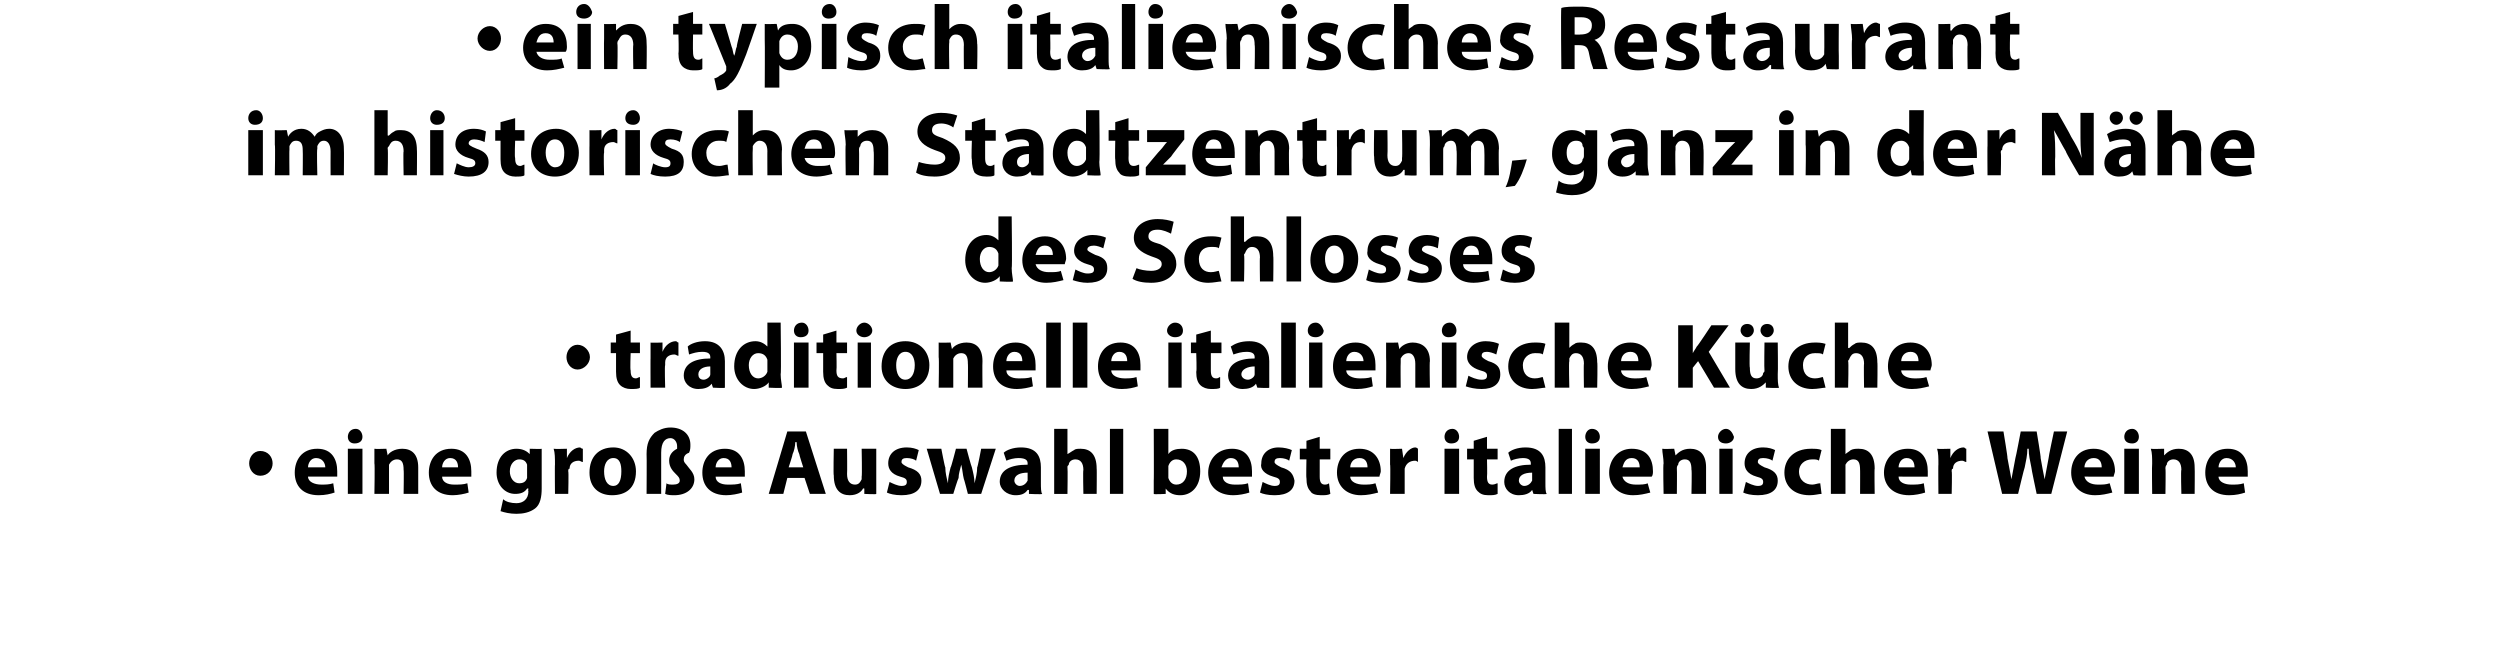
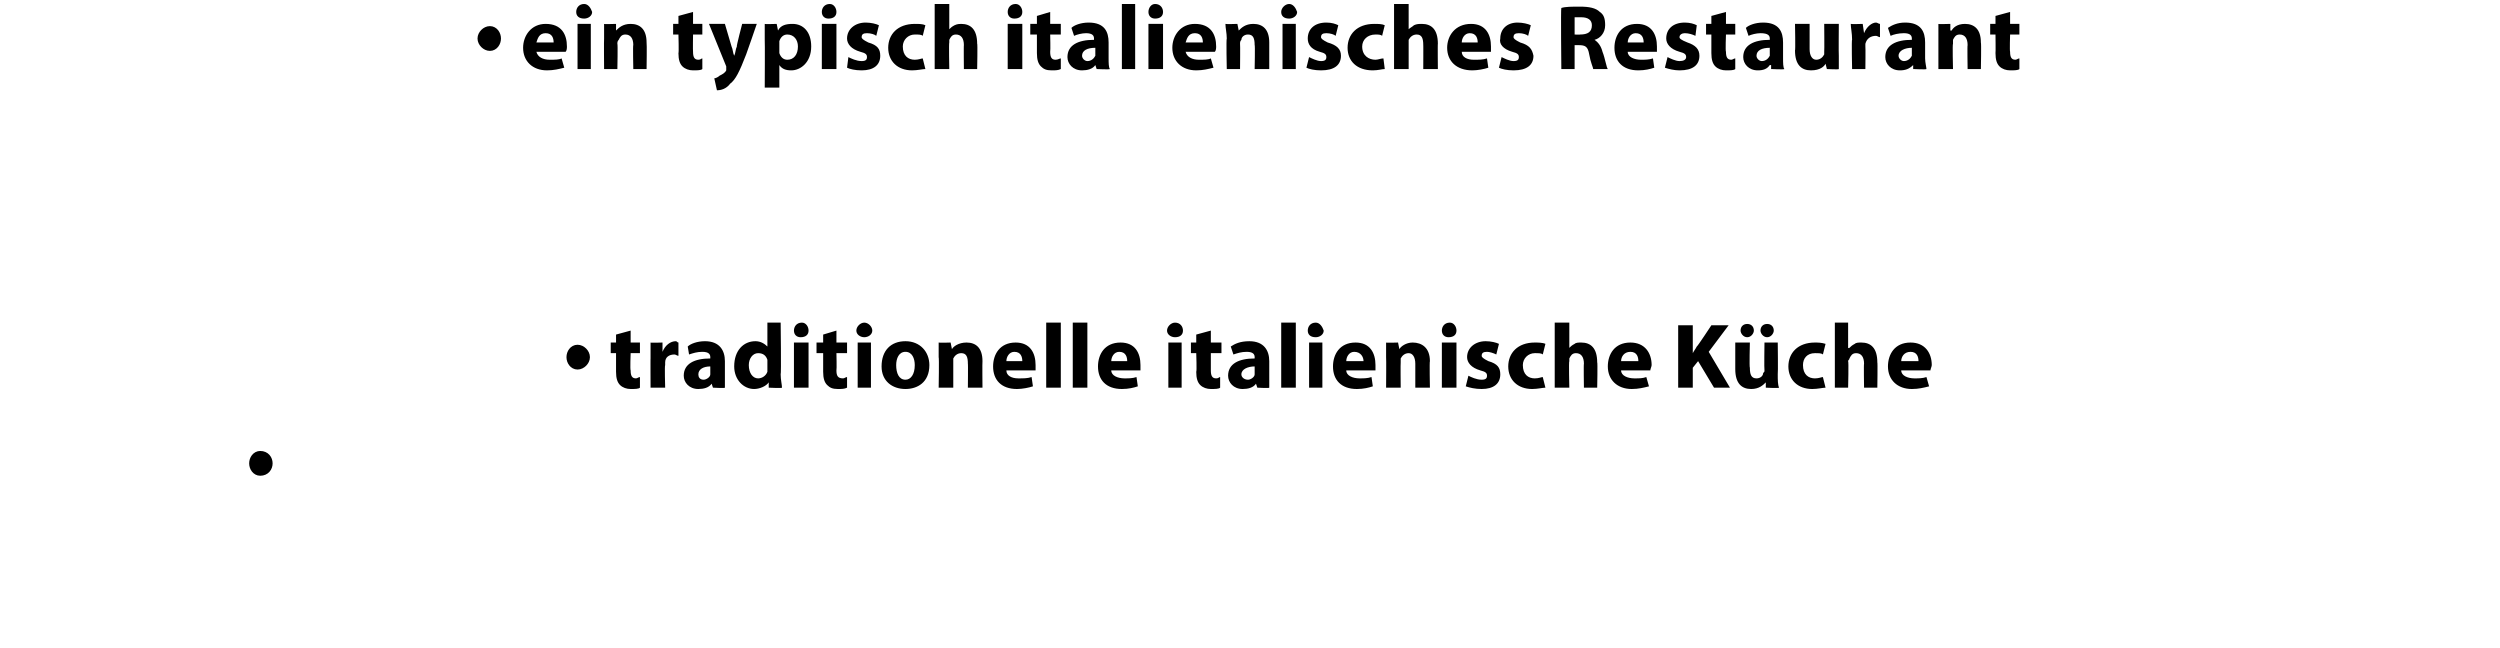
<svg xmlns="http://www.w3.org/2000/svg" version="1.1" width="188.3px" height="48.8px" viewBox="0 0 188.3 48.8">
  <desc>ein typisch italienisches Restaurant im historischen Stadtzentrum, ganz in der N he des Schlosses traditionelle i</desc>
  <defs />
  <g id="Polygon226483">
-     <path d="m23.2 35.9c0 .4.5.6 1 .6c.3 0 .6 0 .9-.1l.1.7c-.3.1-.7.2-1.2.2c-1.2 0-1.8-.7-1.8-1.7c0-.9.5-1.8 1.7-1.8c1.1 0 1.5.8 1.5 1.7v.4h-2.2zm1.3-.7c0-.3-.2-.7-.7-.7c-.4 0-.6.4-.6.7h1.3zm1.7 2v-3.4h1.1v3.4h-1.1zm1.1-4.3c0 .3-.2.5-.6.5c-.3 0-.5-.2-.5-.5c0-.3.2-.6.6-.6c.3 0 .5.3.5.6zm.9 2v-1.1c.01.03.9 0 .9 0l.1.5s.01 0 0 0c.1-.2.5-.5 1.1-.5c.7 0 1.2.4 1.2 1.4v2h-1.1s.03-1.85 0-1.8c0-.5-.1-.8-.5-.8c-.3 0-.5.2-.6.4v2.2h-1.1s.04-2.28 0-2.3zm5.1 1c0 .4.4.6.9.6c.4 0 .7 0 1-.1l.1.7c-.3.1-.8.2-1.2.2c-1.2 0-1.8-.7-1.8-1.7c0-.9.5-1.8 1.7-1.8c1.1 0 1.5.8 1.5 1.7v.4h-2.2zm1.2-.7c0-.3-.1-.7-.6-.7c-.4 0-.6.4-.6.7h1.2zm6.3 1.6c0 .6-.1 1.2-.5 1.5c-.4.3-.9.4-1.4.4c-.5 0-.9-.1-1.2-.2l.2-.9c.2.2.6.3 1 .3c.5 0 .9-.3.9-.9c-.04 0 0-.2 0-.2c0 0-.06-.02-.1 0c-.2.3-.5.4-.9.4c-.8 0-1.4-.7-1.4-1.6c0-1.2.7-1.8 1.5-1.8c.5 0 .8.2 1 .4c-.04.04 0 0 0 0v-.4s.93.03.9 0v3zm-1.1-1.6v-.2c-.1-.3-.3-.4-.6-.4c-.3 0-.7.3-.7.9c0 .5.3.9.7.9c.3 0 .5-.1.6-.4v-.8zm2.1-.2c0-.5 0-.9-.1-1.2c.05.03 1 0 1 0v.7s.03-.04 0 0c.2-.5.6-.8 1-.8c0 0 .1.1.2.1v1c-.1 0-.2-.1-.3-.1c-.4 0-.7.2-.7.6c-.1 0-.1.1-.1.2c.04.01 0 1.7 0 1.7h-1s-.02-2.25 0-2.2zm6.1.5c0 1.3-.8 1.8-1.8 1.8c-1 0-1.7-.6-1.7-1.7c0-1.2.7-1.9 1.8-1.9c1 0 1.7.8 1.7 1.8zm-2.4 0c0 .6.2 1.1.7 1.1c.4 0 .6-.4.6-1.1c0-.5-.1-1-.6-1c-.5 0-.7.5-.7 1zm3.2 1.7s.02-2.97 0-3c0-.8.2-1.2.6-1.6c.3-.2.7-.4 1.2-.4c.9 0 1.5.5 1.5 1.3c0 .2 0 .4-.1.6c-.3.1-.4.3-.4.5c0 .1 0 .2.2.4c.2.3.6.6.6 1.1c0 .7-.6 1.2-1.5 1.2c-.2 0-.5 0-.7-.1l.1-.8c.1.1.3.1.5.1c.3 0 .5-.1.5-.3c0-.2-.1-.3-.3-.5c-.2-.2-.5-.5-.5-1c0-.4.2-.7.6-.9v-.2c0-.3-.2-.6-.5-.6c-.4 0-.7.3-.7 1.1v3.1h-1.1zm5.2-1.3c0 .4.4.6.9.6c.4 0 .7 0 1-.1l.1.7c-.3.1-.8.2-1.2.2c-1.2 0-1.8-.7-1.8-1.7c0-.9.5-1.8 1.7-1.8c1.1 0 1.5.8 1.5 1.7v.4h-2.2zm1.2-.7c0-.3-.1-.7-.6-.7c-.4 0-.6.4-.6.7h1.2zm4.2.8l-.3 1.2h-1.1l1.4-4.7h1.4l1.5 4.7H61l-.4-1.2h-1.3zm1.2-.8s-.31-.96-.3-1c-.1-.2-.2-.6-.2-.9h-.1c0 .3-.1.7-.2.9c.02.04-.3 1-.3 1h1.1zm5.5 1v1c.03.05-.9 0-.9 0v-.4s-.06-.03-.1 0c-.1.2-.4.5-1 .5c-.7 0-1.2-.4-1.2-1.5c-.04.04 0-2 0-2h1s.02 1.87 0 1.9c0 .5.2.8.6.8c.3 0 .4-.2.5-.4v-.2c.04-.04 0-2.1 0-2.1h1.1v2.4zm1 .1c.2.1.6.3.9.3c.3 0 .4-.1.4-.3c0-.2-.1-.3-.5-.4c-.7-.2-.9-.6-.9-1c0-.7.5-1.2 1.4-1.2c.4 0 .7.1.9.2l-.2.8c-.1-.1-.4-.2-.7-.2c-.3 0-.4.1-.4.3c0 .1.1.2.5.4c.7.2 1 .5 1 1c0 .7-.5 1.1-1.5 1.1c-.5 0-.9-.1-1.1-.2l.2-.8zm3.9-2.5s.27 1.43.3 1.4c0 .4.1.8.2 1.2c0-.4.1-.8.2-1.2c.03.04.4-1.4.4-1.4h.8s.37 1.39.4 1.4c.1.4.2.8.2 1.2c.1-.4.2-.8.2-1.2c.04-.02.3-1.4.3-1.4h1.1l-1.1 3.4h-1s-.29-1.15-.3-1.1c-.1-.4-.1-.7-.2-1.1c-.1.4-.2.7-.2 1c-.05.05-.4 1.2-.4 1.2h-1l-1-3.4h1.1zm7.5 2.6c0 .3 0 .7.1.8c-.02.05-1 0-1 0v-.3h-.1c-.2.3-.5.4-.9.4c-.7 0-1.2-.5-1.2-1c0-.9.8-1.3 2.1-1.3v-.1c0-.2-.1-.4-.7-.4c-.3 0-.7.1-.9.2l-.2-.6c.2-.2.7-.4 1.3-.4c1.2 0 1.5.7 1.5 1.5v1.2zm-1-.8c-.6 0-1 .2-1 .6c0 .2.2.4.4.4c.3 0 .5-.2.6-.4v-.6zm2-3.3h1v1.9s.05.04 0 0c.2-.1.3-.2.5-.3c.1-.1.3-.1.5-.1c.7 0 1.2.4 1.2 1.5c.02-.05 0 1.9 0 1.9h-1s-.04-1.83 0-1.8c0-.5-.2-.8-.6-.8c-.3 0-.5.2-.5.4c-.1.1-.1.1-.1.2c.03.02 0 2 0 2h-1v-4.9zm4.2 0h1v4.9h-1v-4.9zm3.3 0h1.1v1.9s0 .03 0 0c.2-.3.6-.4 1-.4c.9 0 1.4.6 1.4 1.7c0 1.2-.7 1.8-1.5 1.8c-.4 0-.8-.1-1.1-.5c.05-.03 0 0 0 0v.4s-.91.05-.9 0v-1c.02.03 0-3.9 0-3.9zm1.1 3.5v.2c.1.3.3.5.6.5c.5 0 .8-.4.8-1c0-.5-.3-.9-.8-.9c-.3 0-.5.2-.6.5v.7zm4.1.1c0 .4.4.6.9.6c.4 0 .7 0 1-.1l.1.7c-.3.1-.8.2-1.2.2c-1.2 0-1.9-.7-1.9-1.7c0-.9.6-1.8 1.8-1.8c1.1 0 1.5.8 1.5 1.7v.4h-2.2zm1.2-.7c0-.3-.1-.7-.6-.7c-.4 0-.6.4-.7.7h1.3zm1.8 1.1c.2.1.6.3.9.3c.3 0 .4-.1.4-.3c0-.2-.1-.3-.5-.4c-.7-.2-1-.6-.9-1c0-.7.5-1.2 1.3-1.2c.4 0 .8.1 1 .2l-.2.8c-.1-.1-.4-.2-.7-.2c-.3 0-.4.1-.4.3c0 .1.1.2.5.4c.7.2.9.5 1 1c0 .7-.5 1.1-1.5 1.1c-.5 0-.9-.1-1.1-.2l.2-.8zm4.3-3.4v.9h.8v.8h-.8v1.3c0 .4.1.6.4.6c.2 0 .3-.1.3-.1l.1.8c-.2.1-.4.1-.7.1c-.4 0-.7-.1-.8-.3c-.2-.2-.3-.5-.3-1c-.03.01 0-1.4 0-1.4h-.5v-.8h.5v-.6l1-.3zm2.3 3c0 .4.5.6 1 .6c.3 0 .6 0 .9-.1l.2.7c-.4.1-.8.2-1.3.2c-1.1 0-1.8-.7-1.8-1.7c0-.9.5-1.8 1.7-1.8c1.1 0 1.6.8 1.6 1.7c0 .1-.1.3-.1.4h-2.2zm1.3-.7c0-.3-.1-.7-.6-.7c-.5 0-.7.4-.7.7h1.3zm1.7-.2v-1.2c.01.03.9 0 .9 0l.1.7s-.01-.04 0 0c.2-.5.6-.8.9-.8c.1 0 .2.1.2.1v1s-.1-.1-.2-.1c-.4 0-.7.2-.8.6v1.9h-1.1s.04-2.25 0-2.2zm4.1 2.2v-3.4h1.1v3.4h-1.1zm1.1-4.3c0 .3-.2.5-.6.5c-.3 0-.5-.2-.5-.5c0-.3.2-.6.6-.6c.3 0 .5.3.5.6zm2.1 0v.9h.8v.8h-.8s.03 1.25 0 1.3c0 .4.1.6.4.6c.2 0 .3-.1.4-.1v.8c-.2.1-.4.1-.7.1c-.4 0-.6-.1-.8-.3c-.2-.2-.3-.5-.3-1v-1.4h-.5v-.8h.5v-.6l1-.3zm4.4 3.5c0 .3 0 .7.1.8c-.04.05-1 0-1 0l-.1-.3s.02.01 0 0c-.2.3-.6.4-1 .4c-.7 0-1.1-.5-1.1-1c0-.9.8-1.3 2-1.3v-.1c0-.2-.1-.4-.6-.4c-.3 0-.7.1-.9.2l-.2-.6c.2-.2.7-.4 1.3-.4c1.2 0 1.5.7 1.5 1.5v1.2zm-1-.8c-.6 0-1 .2-1 .6c0 .2.2.4.4.4c.3 0 .5-.2.6-.4v-.6zm2-3.3h1v4.9h-1v-4.9zm2 4.9v-3.4h1.1v3.4h-1.1zm1.1-4.3c0 .3-.2.5-.6.5c-.3 0-.5-.2-.5-.5c0-.3.2-.6.5-.6c.4 0 .6.3.6.6zm1.7 3c.1.4.5.6 1 .6c.4 0 .7 0 .9-.1l.2.7c-.4.1-.8.2-1.3.2c-1.1 0-1.8-.7-1.8-1.7c0-.9.6-1.8 1.7-1.8c1.2 0 1.6.8 1.6 1.7c0 .1 0 .3-.1.4h-2.2zm1.3-.7c0-.3-.1-.7-.6-.7c-.5 0-.6.4-.7.7h1.3zm1.8-.3c0-.4-.1-.8-.1-1.1c.03.03.9 0 .9 0l.1.5s.02 0 0 0c.2-.2.5-.5 1.1-.5c.7 0 1.2.4 1.2 1.4v2h-1.1s.04-1.85 0-1.8c0-.5-.1-.8-.5-.8c-.3 0-.5.2-.5.4c-.1.1-.1.2-.1.3c.02-.02 0 1.9 0 1.9h-1s-.05-2.28 0-2.3zm4.2 2.3v-3.4h1v3.4h-1zm1.1-4.3c0 .3-.3.5-.6.5c-.4 0-.6-.2-.6-.5c0-.3.3-.6.6-.6c.3 0 .5.3.6.6zm.9 3.4c.2.1.6.3.9.3c.3 0 .4-.1.4-.3c0-.2-.1-.3-.5-.4c-.7-.2-.9-.6-.9-1c0-.7.5-1.2 1.4-1.2c.4 0 .7.1.9.2l-.2.8c-.1-.1-.4-.2-.7-.2c-.3 0-.4.1-.4.3c0 .1.1.2.5.4c.7.2 1 .5 1 1c0 .7-.5 1.1-1.5 1.1c-.5 0-.9-.1-1.1-.2l.2-.8zm5.7.9c-.2 0-.5.1-.9.1c-1.2 0-1.9-.7-1.9-1.7c0-1 .7-1.8 2-1.8c.3 0 .6 0 .8.1l-.2.8c-.1-.1-.3-.1-.5-.1c-.6 0-1 .4-1 .9c0 .7.5 1 1 1c.2 0 .4-.1.6-.1l.1.8zm.7-4.9h1.1v1.9s.01.04 0 0c.1-.1.3-.2.4-.3c.2-.1.4-.1.6-.1c.7 0 1.2.4 1.2 1.5c-.03-.05 0 1.9 0 1.9h-1.1s.01-1.83 0-1.8c0-.5-.1-.8-.5-.8c-.3 0-.5.2-.6.4v2.2h-1.1v-4.9zm5.1 3.6c0 .4.4.6.9.6c.4 0 .7 0 1-.1l.1.7c-.3.1-.8.2-1.2.2c-1.2 0-1.9-.7-1.9-1.7c0-.9.6-1.8 1.8-1.8c1.1 0 1.5.8 1.5 1.7v.4H143zm1.2-.7c0-.3-.1-.7-.6-.7c-.4 0-.6.4-.6.7h1.2zm1.8-.2c0-.5 0-.9-.1-1.2c.05.03 1 0 1 0v.7s.03-.04 0 0c.2-.5.6-.8 1-.8c.1 0 .1.1.2.1v1c-.1 0-.2-.1-.3-.1c-.4 0-.7.2-.7.6c-.1 0-.1.1-.1.2c.04.01 0 1.7 0 1.7h-1s-.02-2.25 0-2.2zm4.8 2.2l-1.1-4.7h1.2s.33 1.97.3 2l.3 1.6l.3-1.6c.03-.04.4-2 .4-2h1.2s.34 2.02.3 2c.1.6.2 1.1.3 1.6l.3-1.6c-.02-.04.4-2 .4-2h1l-1.2 4.7h-1.1s-.42-1.98-.4-2c-.1-.5-.2-.9-.2-1.4h-.1c0 .5-.1.9-.2 1.4c-.03.02-.5 2-.5 2h-1.2zm6.2-1.3c.1.4.5.6 1 .6c.4 0 .6 0 .9-.1l.2.7c-.4.1-.8.2-1.3.2c-1.1 0-1.8-.7-1.8-1.7c0-.9.5-1.8 1.7-1.8c1.1 0 1.6.8 1.6 1.7c0 .1-.1.3-.1.4H157zm1.3-.7c0-.3-.1-.7-.6-.7c-.5 0-.7.4-.7.7h1.3zm1.7 2v-3.4h1.1v3.4H160zm1.1-4.3c0 .3-.2.5-.5.5c-.4 0-.6-.2-.6-.5c0-.3.2-.6.6-.6c.3 0 .5.3.5.6zm1 2c0-.4 0-.8-.1-1.1c.04.03 1 0 1 0v.5s.03 0 0 0c.2-.2.5-.5 1.1-.5c.7 0 1.2.4 1.2 1.4c.02.03 0 2 0 2h-1s-.05-1.85 0-1.8c0-.5-.2-.8-.6-.8c-.3 0-.5.2-.5.4c-.1.1-.1.2-.1.3c.03-.02 0 1.9 0 1.9h-1s-.03-2.28 0-2.3zm5 1c0 .4.5.6 1 .6c.3 0 .6 0 .9-.1l.1.7c-.3.1-.7.2-1.2.2c-1.2 0-1.8-.7-1.8-1.7c0-.9.5-1.8 1.7-1.8c1.1 0 1.5.8 1.5 1.7v.4h-2.2zm1.3-.7c0-.3-.2-.7-.7-.7c-.4 0-.6.4-.6.7h1.3z" stroke="none" fill="#000" />
-   </g>
+     </g>
  <g id="Polygon226482">
    <path d="m19.1 34.9c0-.3.2-.6.5-.6c.4 0 .6.3.6.6c0 .3-.2.6-.6.6c-.3 0-.5-.3-.5-.6z" style="stroke-width:0.5pt; stroke:#000;" fill="#000" />
  </g>
  <g id="Polygon226481">
    <path d="m47.5 24.9v.9h.7v.8h-.7s-.05 1.25 0 1.3c0 .4.1.6.4.6c.1 0 .2-.1.3-.1v.8c-.1.1-.4.1-.7.1c-.3 0-.6-.1-.8-.3c-.2-.2-.3-.5-.3-1v-1.4h-.4v-.8h.4v-.6l1.1-.3zM49 27v-1.2c-.04.03.9 0 .9 0v.7s.04-.04 0 0c.2-.5.6-.8 1-.8c.1 0 .1.1.2.1v1c-.1 0-.2-.1-.3-.1c-.4 0-.7.2-.7.6v.2c-.05.01 0 1.7 0 1.7H49s-.01-2.25 0-2.2zm5.6 1.4v.8c.03.05-.9 0-.9 0l-.1-.3s-.01.01 0 0c-.2.3-.6.4-1 .4c-.7 0-1.1-.5-1.1-1c0-.9.8-1.3 2-1.3v-.1c0-.2-.1-.4-.6-.4c-.4 0-.7.1-1 .2l-.1-.6c.2-.2.7-.4 1.3-.4c1.1 0 1.5.7 1.5 1.5v1.2zm-1.1-.8c-.5 0-.9.2-.9.6c0 .2.1.4.4.4c.2 0 .5-.2.5-.4v-.6zm5.3-3.3s.05 3.93 0 3.9c0 .4.1.8.1 1c-.02.05-1 0-1 0v-.4s-.03-.05 0 0c-.2.3-.7.5-1.1.5c-.8 0-1.5-.7-1.5-1.7c0-1.2.7-1.9 1.6-1.9c.4 0 .7.2.9.4c-.03.03 0 0 0 0v-1.8h1zm-1 3v-.2c-.1-.3-.3-.5-.7-.5c-.4 0-.7.4-.7.9c0 .6.3 1 .7 1c.3 0 .6-.2.7-.5v-.7zm2 1.9v-3.4h1.1v3.4h-1.1zm1.1-4.3c0 .3-.2.5-.6.5c-.3 0-.5-.2-.5-.5c0-.3.2-.6.6-.6c.3 0 .5.3.5.6zm2.1 0v.9h.8v.8h-.8s.03 1.25 0 1.3c0 .4.1.6.5.6c.1 0 .2-.1.3-.1v.8c-.2.1-.4.1-.7.1c-.4 0-.6-.1-.8-.3c-.2-.2-.3-.5-.3-1v-1.4h-.5v-.8h.5v-.6l1-.3zm1.6 4.3v-3.4h1v3.4h-1zm1.1-4.3c0 .3-.3.5-.6.5c-.3 0-.6-.2-.6-.5c0-.3.3-.6.6-.6c.3 0 .6.3.6.6zm4.3 2.6c0 1.3-.9 1.8-1.8 1.8c-1 0-1.8-.6-1.8-1.7c0-1.2.7-1.9 1.8-1.9c1.1 0 1.8.8 1.8 1.8zm-2.5 0c0 .6.2 1.1.7 1.1c.4 0 .7-.4.7-1.1c0-.5-.2-1-.7-1c-.5 0-.7.5-.7 1zm3.2-.6v-1.1c.01.03.9 0 .9 0l.1.5c.1-.2.5-.5 1.1-.5c.7 0 1.2.4 1.2 1.4c-.02.03 0 2 0 2h-1.1s.02-1.85 0-1.8c0-.5-.1-.8-.5-.8c-.3 0-.5.2-.6.4v2.2h-1.1s.04-2.28 0-2.3zm5.1 1c0 .4.4.6.9.6c.4 0 .7 0 1-.1l.1.7c-.3.1-.8.2-1.2.2c-1.2 0-1.8-.7-1.8-1.7c0-.9.5-1.8 1.7-1.8c1.1 0 1.5.8 1.5 1.7v.4h-2.2zm1.2-.7c0-.3-.1-.7-.6-.7c-.4 0-.6.4-.6.7h1.2zm1.8-2.9h1.1v4.9h-1.1v-4.9zm2 0h1.1v4.9h-1.1v-4.9zm2.9 3.6c0 .4.5.6 1 .6c.3 0 .6 0 .9-.1l.1.7c-.3.1-.7.2-1.2.2c-1.2 0-1.8-.7-1.8-1.7c0-.9.5-1.8 1.7-1.8c1.1 0 1.5.8 1.5 1.7v.4h-2.2zm1.2-.7c0-.3-.1-.7-.6-.7c-.4 0-.6.4-.6.7h1.2zm3.1 2v-3.4h1v3.4h-1zm1.1-4.3c0 .3-.2.5-.6.5c-.3 0-.6-.2-.6-.5c0-.3.3-.6.6-.6c.4 0 .6.3.6.6zm2.1 0v.9h.8v.8h-.8v1.3c0 .4.1.6.4.6c.2 0 .2-.1.3-.1v.8c-.1.1-.4.1-.7.1c-.3 0-.6-.1-.8-.3c-.2-.2-.3-.5-.3-1c.05.01 0-1.4 0-1.4h-.4v-.8h.4v-.6l1.1-.3zm4.4 3.5v.8c.03.05-.9 0-.9 0l-.1-.3s-.02.01 0 0c-.2.3-.6.4-1 .4c-.7 0-1.1-.5-1.1-1c0-.9.8-1.3 2-1.3v-.1c0-.2-.1-.4-.6-.4c-.4 0-.7.1-1 .2l-.2-.6c.3-.2.7-.4 1.4-.4c1.1 0 1.5.7 1.5 1.5v1.2zm-1.1-.8c-.5 0-1 .2-1 .6c0 .2.2.4.5.4c.2 0 .5-.2.5-.4v-.6zm2-3.3h1.1v4.9h-1.1v-4.9zm2.1 4.9v-3.4h1v3.4h-1zm1.1-4.3c0 .3-.3.5-.6.5c-.4 0-.6-.2-.6-.5c0-.3.2-.6.6-.6c.3 0 .5.3.6.6zm1.7 3c0 .4.5.6 1 .6c.3 0 .6 0 .9-.1l.1.7c-.3.1-.7.2-1.2.2c-1.2 0-1.8-.7-1.8-1.7c0-.9.5-1.8 1.7-1.8c1.1 0 1.5.8 1.5 1.7v.4h-2.2zm1.3-.7c0-.3-.2-.7-.7-.7c-.4 0-.6.4-.6.7h1.3zm1.7-.3v-1.1c-.01.03.9 0 .9 0l.1.5s-.02 0 0 0c.1-.2.5-.5 1-.5c.7 0 1.3.4 1.3 1.4c-.04.03 0 2 0 2h-1.1v-1.8c0-.5-.2-.8-.5-.8c-.3 0-.5.2-.6.4v.3c-.02-.02 0 1.9 0 1.9h-1.1s.02-2.28 0-2.3zm4.2 2.3v-3.4h1.1v3.4h-1.1zm1.1-4.3c0 .3-.2.5-.6.5c-.3 0-.5-.2-.5-.5c0-.3.2-.6.6-.6c.3 0 .5.3.5.6zm.9 3.4c.2.1.6.3 1 .3c.3 0 .4-.1.4-.3c0-.2-.1-.3-.5-.4c-.7-.2-1-.6-1-1c0-.7.6-1.2 1.4-1.2c.4 0 .8.1 1 .2l-.2.8c-.2-.1-.5-.2-.7-.2c-.3 0-.4.1-.4.3c0 .1.1.2.5.4c.7.2.9.5.9 1c0 .7-.5 1.1-1.4 1.1c-.5 0-.9-.1-1.2-.2l.2-.8zm5.8.9c-.2 0-.6.1-1 .1c-1.1 0-1.8-.7-1.8-1.7c0-1 .7-1.8 2-1.8c.2 0 .6 0 .8.1l-.2.8c-.1-.1-.3-.1-.6-.1c-.5 0-.9.4-.9.9c0 .7.4 1 .9 1c.3 0 .5-.1.6-.1l.2.8zm.7-4.9h1.1v1.9s-.03.04 0 0c.1-.1.2-.2.4-.3c.1-.1.3-.1.5-.1c.7 0 1.2.4 1.2 1.5c.04-.05 0 1.9 0 1.9h-1s-.03-1.83 0-1.8c0-.5-.2-.8-.6-.8c-.3 0-.4.2-.5.4v.2c-.05.02 0 2 0 2h-1.1v-4.9zm5 3.6c0 .4.5.6 1 .6c.4 0 .6 0 .9-.1l.2.7c-.4.1-.8.2-1.3.2c-1.1 0-1.8-.7-1.8-1.7c0-.9.5-1.8 1.7-1.8c1.1 0 1.6.8 1.6 1.7c0 .1-.1.3-.1.4h-2.2zm1.3-.7c0-.3-.1-.7-.6-.7c-.5 0-.7.4-.7.7h1.3zm3-2.7h1.1v2.1s.02.02 0 0c.1-.2.2-.3.3-.5c.05 0 1.1-1.6 1.1-1.6h1.3l-1.5 2l1.6 2.7h-1.2l-1.2-2l-.4.5v1.5h-1.1v-4.7zm7.5 3.7c0 .4 0 .8.1 1c-.04.05-1 0-1 0v-.4s-.04-.03 0 0c-.2.2-.5.5-1.1.5c-.7 0-1.2-.4-1.2-1.5v-2h1.1s-.05 1.87 0 1.9c0 .5.1.8.5.8c.3 0 .5-.2.5-.4c.1-.1.1-.1.1-.2c-.03-.04 0-2.1 0-2.1h1s.03 2.35 0 2.4zm-2.8-3.3c0-.3.2-.5.5-.5c.3 0 .5.2.5.5c0 .2-.2.5-.5.5c-.3 0-.5-.3-.5-.5zm2 .5c-.3 0-.5-.3-.5-.5c0-.3.2-.5.5-.5c.3 0 .5.2.5.5c0 .2-.2.5-.5.5zm4.4 3.8c-.2 0-.6.1-1 .1c-1.1 0-1.8-.7-1.8-1.7c0-1 .7-1.8 2-1.8c.2 0 .5 0 .8.1l-.2.8c-.1-.1-.3-.1-.6-.1c-.6 0-.9.4-.9.9c0 .7.4 1 .9 1c.3 0 .5-.1.6-.1l.2.8zm.7-4.9h1v1.9s.06.04.1 0c.1-.1.2-.2.4-.3c.1-.1.3-.1.5-.1c.7 0 1.2.4 1.2 1.5c.03-.05 0 1.9 0 1.9h-1s-.03-1.83 0-1.8c0-.5-.2-.8-.6-.8c-.3 0-.4.2-.5.4c0 .1-.1.1-.1.2c.05.02 0 2 0 2h-1v-4.9zm5 3.6c0 .4.5.6 1 .6c.3 0 .6 0 .9-.1l.2.7c-.4.1-.8.2-1.3.2c-1.1 0-1.8-.7-1.8-1.7c0-.9.5-1.8 1.7-1.8c1.1 0 1.6.8 1.6 1.7c0 .1-.1.3-.1.4h-2.2zm1.3-.7c0-.3-.1-.7-.6-.7c-.5 0-.7.4-.7.7h1.3z" stroke="none" fill="#000" />
  </g>
  <g id="Polygon226480">
    <path d="m43 26.9c0-.3.2-.6.5-.6c.3 0 .6.3.6.6c0 .3-.3.6-.6.6c-.3 0-.5-.3-.5-.6z" style="stroke-width:0.5pt; stroke:#000;" fill="#000" />
  </g>
  <g id="Polygon226479">
-     <path d="m76.2 16.3s.05 3.93 0 3.9c0 .4.1.8.1 1c-.03.05-1 0-1 0v-.4s-.03-.05 0 0c-.2.3-.7.5-1.1.5c-.8 0-1.5-.7-1.5-1.7c0-1.2.7-1.9 1.6-1.9c.4 0 .7.2.9.4c-.03.03 0 0 0 0v-1.8h1zm-1 3v-.2c-.1-.3-.3-.5-.7-.5c-.4 0-.7.4-.7.9c0 .6.3 1 .7 1c.3 0 .6-.2.7-.5v-.7zm2.8.6c.1.4.5.6 1 .6c.4 0 .7 0 .9-.1l.2.7c-.4.1-.8.2-1.3.2c-1.1 0-1.8-.7-1.8-1.7c0-.9.6-1.8 1.7-1.8c1.1 0 1.6.8 1.6 1.7c0 .1-.1.3-.1.4H78zm1.3-.7c0-.3-.1-.7-.6-.7c-.5 0-.6.4-.7.7h1.3zm1.7 1.1c.2.1.6.3.9.3c.4 0 .5-.1.5-.3c0-.2-.1-.3-.5-.4c-.7-.2-1-.6-1-1c0-.7.6-1.2 1.4-1.2c.4 0 .8.1 1 .2l-.2.8c-.2-.1-.5-.2-.7-.2c-.3 0-.5.1-.5.3c0 .1.2.2.6.4c.7.2.9.5.9 1c0 .7-.5 1.1-1.5 1.1c-.4 0-.8-.1-1.1-.2l.2-.8zm4.6-.1c.2.1.7.2 1.1.2c.5 0 .8-.2.8-.5c0-.3-.2-.4-.8-.6c-.8-.3-1.3-.7-1.3-1.4c0-.8.7-1.4 1.8-1.4c.5 0 .9.1 1.2.2l-.2.9c-.2-.1-.6-.3-1-.3c-.5 0-.7.2-.7.5c0 .3.2.4.9.6c.8.4 1.2.8 1.2 1.5c0 .7-.6 1.4-1.9 1.4c-.6 0-1.1-.1-1.4-.3l.3-.8zm6.4 1c-.2 0-.6.1-1 .1c-1.1 0-1.8-.7-1.8-1.7c0-1 .7-1.8 2-1.8c.2 0 .5 0 .8.1l-.2.8c-.1-.1-.3-.1-.6-.1c-.6 0-.9.4-.9.9c0 .7.4 1 .9 1c.3 0 .5-.1.6-.1l.2.8zm.7-4.9h1v1.9s.06.04.1 0c.1-.1.2-.2.4-.3c.1-.1.3-.1.5-.1c.7 0 1.2.4 1.2 1.5c.03-.05 0 1.9 0 1.9h-1s-.03-1.83 0-1.8c0-.5-.2-.8-.6-.8c-.3 0-.4.2-.5.4c0 .1-.1.1-.1.2c.05.02 0 2 0 2h-1v-4.9zm4.2 0h1.1v4.9h-1.1v-4.9zm5.4 3.2c0 1.3-.9 1.8-1.8 1.8c-1 0-1.8-.6-1.8-1.7c0-1.2.8-1.9 1.9-1.9c1 0 1.7.8 1.7 1.8zm-2.5 0c0 .6.3 1.1.7 1.1c.5 0 .7-.4.7-1.1c0-.5-.2-1-.7-1c-.5 0-.7.5-.7 1zm3.3.8c.2.1.6.3.9.3c.3 0 .4-.1.4-.3c0-.2-.1-.3-.5-.4c-.7-.2-1-.6-.9-1c0-.7.5-1.2 1.3-1.2c.4 0 .8.1 1 .2l-.2.8c-.1-.1-.4-.2-.7-.2c-.3 0-.4.1-.4.3c0 .1.1.2.5.4c.7.2.9.5 1 1c0 .7-.5 1.1-1.5 1.1c-.5 0-.9-.1-1.1-.2l.2-.8zm3.1 0c.2.1.6.3.9.3c.3 0 .5-.1.5-.3c0-.2-.1-.3-.5-.4c-.8-.2-1-.6-1-1c0-.7.5-1.2 1.4-1.2c.4 0 .7.1.9.2l-.1.8c-.2-.1-.5-.2-.8-.2c-.2 0-.4.1-.4.3c0 .1.1.2.6.4c.6.2.9.5.9 1c0 .7-.5 1.1-1.5 1.1c-.4 0-.8-.1-1.1-.2l.2-.8zm4-.4c0 .4.4.6.9.6c.4 0 .7 0 1-.1l.1.7c-.3.1-.8.2-1.2.2c-1.2 0-1.8-.7-1.8-1.7c0-.9.5-1.8 1.7-1.8c1.1 0 1.5.8 1.5 1.7v.4h-2.2zm1.2-.7c0-.3-.1-.7-.6-.7c-.4 0-.6.4-.6.7h1.2zm1.8 1.1c.2.1.6.3.9.3c.3 0 .4-.1.4-.3c0-.2-.1-.3-.5-.4c-.7-.2-.9-.6-.9-1c0-.7.5-1.2 1.4-1.2c.4 0 .7.1.9.2l-.2.8c-.1-.1-.4-.2-.7-.2c-.3 0-.4.1-.4.3c0 .1.1.2.5.4c.7.2 1 .5 1 1c0 .7-.5 1.1-1.5 1.1c-.5 0-.9-.1-1.1-.2l.2-.8z" stroke="none" fill="#000" />
-   </g>
+     </g>
  <g id="Polygon226478">
-     <path d="m18.7 13.2V9.8h1.1v3.4h-1.1zm1.1-4.3c0 .3-.2.5-.6.5c-.3 0-.5-.2-.5-.5c0-.3.2-.6.6-.6c.3 0 .5.3.5.6zm.9 2V9.8c.02.03.9 0 .9 0l.1.5s-.02-.01 0 0c.1-.2.4-.6 1-.6c.5 0 .8.3 1 .6c.1-.2.2-.3.4-.4c.2-.1.4-.2.7-.2c.6 0 1.1.5 1.1 1.5c.02.03 0 2 0 2h-1s-.01-1.81 0-1.8c0-.5-.2-.8-.5-.8c-.3 0-.4.2-.5.4v.2c-.05.05 0 2 0 2h-1.1s.02-1.88 0-1.9c0-.4-.1-.7-.5-.7c-.3 0-.4.2-.5.4v.3c-.02-.05 0 1.9 0 1.9h-1.1s.04-2.28 0-2.3zm7.5-2.6h1v1.9s.05.04.1 0c.1-.1.2-.2.4-.3c.1-.1.3-.1.5-.1c.7 0 1.2.4 1.2 1.5c.02-.05 0 1.9 0 1.9h-1s-.04-1.83 0-1.8c0-.5-.2-.8-.6-.8c-.3 0-.4.2-.5.4c-.1.1-.1.1-.1.2c.04.02 0 2 0 2h-1V8.3zm4.2 4.9V9.8h1v3.4h-1zm1.1-4.3c0 .3-.2.5-.6.5c-.3 0-.5-.2-.5-.5c0-.3.2-.6.5-.6c.4 0 .6.3.6.6zm.9 3.4c.2.1.6.3.9.3c.3 0 .5-.1.5-.3c0-.2-.1-.3-.5-.4c-.7-.2-1-.6-1-1c0-.7.5-1.2 1.4-1.2c.4 0 .7.1.9.2l-.1.8c-.2-.1-.5-.2-.8-.2c-.2 0-.4.1-.4.3c0 .1.1.2.6.4c.6.2.9.5.9 1c0 .7-.5 1.1-1.5 1.1c-.4 0-.8-.1-1.1-.2l.2-.8zm4.4-3.4v.9h.7v.8h-.7s-.05 1.25 0 1.3c0 .4.1.6.4.6c.1 0 .2-.1.3-.1v.8c-.1.1-.4.1-.7.1c-.3 0-.6-.1-.8-.3c-.2-.2-.3-.5-.3-1v-1.4h-.4v-.8h.4v-.6l1.1-.3zm4.8 2.6c0 1.3-.9 1.8-1.8 1.8c-1 0-1.8-.6-1.8-1.7c0-1.2.8-1.9 1.9-1.9c1 0 1.7.8 1.7 1.8zm-2.5 0c0 .6.3 1.1.7 1.1c.5 0 .7-.4.7-1.1c0-.5-.2-1-.7-1c-.5 0-.7.5-.7 1zm3.3-.5V9.8c-.04.03.9 0 .9 0v.7s.04-.04 0 0c.2-.5.6-.8 1-.8c.1 0 .1.1.2.1v1c-.1 0-.2-.1-.3-.1c-.4 0-.7.2-.7.6v.2c-.05.01 0 1.7 0 1.7h-1.1s-.01-2.25 0-2.2zm2.7 2.2V9.8h1.1v3.4h-1.1zm1.1-4.3c0 .3-.2.5-.5.5c-.4 0-.6-.2-.6-.5c0-.3.2-.6.6-.6c.3 0 .5.3.5.6zm1 3.4c.1.1.6.3.9.3c.3 0 .4-.1.4-.3c0-.2-.1-.3-.5-.4c-.7-.2-1-.6-1-1c0-.7.6-1.2 1.4-1.2c.4 0 .8.1 1 .2l-.2.8c-.1-.1-.4-.2-.7-.2c-.3 0-.4.1-.4.3c0 .1.1.2.5.4c.7.2.9.5.9 1c0 .7-.4 1.1-1.4 1.1c-.5 0-.9-.1-1.1-.2l.2-.8zm5.7.9c-.2 0-.6.1-1 .1c-1.1 0-1.8-.7-1.8-1.7c0-1 .7-1.8 2-1.8c.3 0 .6 0 .8.1l-.2.8c-.1-.1-.3-.1-.6-.1c-.5 0-.9.4-.9.9c0 .7.4 1 1 1c.2 0 .4-.1.6-.1l.1.8zm.7-4.9h1.1v1.9s-.01.04 0 0c.1-.1.2-.2.4-.3c.2-.1.4-.1.6-.1c.6 0 1.2.4 1.2 1.5c-.04-.05 0 1.9 0 1.9h-1.1s-.01-1.83 0-1.8c0-.5-.2-.8-.6-.8c-.2 0-.4.2-.5.4v.2c-.03.02 0 2 0 2h-1.1V8.3zm5 3.6c.1.4.5.6 1 .6c.4 0 .7 0 .9-.1l.2.7c-.4.1-.8.2-1.2.2c-1.2 0-1.9-.7-1.9-1.7c0-.9.6-1.8 1.8-1.8c1.1 0 1.5.8 1.5 1.7c0 .1 0 .3-.1.4h-2.2zm1.3-.7c0-.3-.1-.7-.6-.7c-.5 0-.6.4-.7.7h1.3zm1.8-.3c0-.4-.1-.8-.1-1.1c.03.03 1 0 1 0v.5s.02 0 0 0c.2-.2.5-.5 1.1-.5c.7 0 1.2.4 1.2 1.4v2h-1.1s.04-1.85 0-1.8c0-.5-.1-.8-.5-.8c-.3 0-.5.2-.5.4c-.1.1-.1.2-.1.3c.02-.02 0 1.9 0 1.9h-1s-.04-2.28 0-2.3zm5.5 1.3c.3.1.8.2 1.2.2c.5 0 .8-.2.8-.5c0-.3-.2-.4-.8-.6c-.8-.3-1.3-.7-1.3-1.4c0-.8.7-1.4 1.8-1.4c.5 0 .9.1 1.2.2l-.3.9c-.1-.1-.5-.3-.9-.3c-.5 0-.7.2-.7.5c0 .3.2.4.8.6c.9.4 1.3.8 1.3 1.5c0 .7-.6 1.4-1.9 1.4c-.6 0-1.1-.1-1.4-.3l.2-.8zm5-3.3v.9h.8v.8h-.8v1.3c0 .4.1.6.4.6c.2 0 .2-.1.3-.1v.8c-.1.1-.4.1-.6.1c-.4 0-.7-.1-.9-.3c-.1-.2-.2-.5-.2-1c-.05.01 0-1.4 0-1.4h-.5v-.8h.5v-.6l1-.3zm4.4 3.5v.8c.03.05-.9 0-.9 0l-.1-.3s-.01.01 0 0c-.2.3-.6.4-1 .4c-.7 0-1.1-.5-1.1-1c0-.9.8-1.3 2-1.3v-.1c0-.2-.1-.4-.6-.4c-.4 0-.7.1-1 .2l-.2-.6c.3-.2.8-.4 1.4-.4c1.1 0 1.5.7 1.5 1.5v1.2zm-1.1-.8c-.5 0-.9.2-.9.6c0 .2.1.4.4.4c.2 0 .5-.2.5-.4v-.6zm5.3-3.3s.05 3.93 0 3.9c0 .4.1.8.1 1c-.02.05-1 0-1 0v-.4s-.03-.05 0 0c-.2.3-.7.5-1.1.5c-.8 0-1.5-.7-1.5-1.7c0-1.2.7-1.9 1.6-1.9c.4 0 .7.2.9.4c-.03.03 0 0 0 0V8.3h1zm-1 3v-.2c-.1-.3-.3-.5-.7-.5c-.4 0-.7.4-.7.9c0 .6.3 1 .7 1c.3 0 .6-.2.7-.5v-.7zM85 8.9v.9h.8v.8h-.8s.02 1.25 0 1.3c0 .4.1.6.4.6c.2 0 .3-.1.4-.1v.8c-.2.1-.4.1-.7.1c-.4 0-.7-.1-.8-.3c-.2-.2-.3-.5-.3-1c-.03.01 0-1.4 0-1.4h-.5v-.8h.5v-.6l1-.3zm1.3 3.7s1.08-1.31 1.1-1.3c.2-.2.3-.4.5-.6c.02-.01 0 0 0 0h-1.5v-.9h2.8v.7s-1.01 1.27-1 1.3l-.6.6c.03-.01 0 0 0 0h1.7v.8h-3v-.6zm4.5-.7c0 .4.5.6 1 .6c.3 0 .6 0 .9-.1l.1.7c-.3.1-.7.2-1.2.2c-1.2 0-1.8-.7-1.8-1.7c0-.9.5-1.8 1.7-1.8c1.1 0 1.5.8 1.5 1.7v.4h-2.2zm1.2-.7c0-.3-.1-.7-.6-.7c-.4 0-.6.4-.6.7h1.2zm1.8-.3V9.8c-.01.03.9 0 .9 0l.1.5s-.02 0 0 0c.1-.2.5-.5 1-.5c.7 0 1.3.4 1.3 1.4c-.04.03 0 2 0 2H96v-1.8c0-.5-.2-.8-.5-.8c-.3 0-.5.2-.6.4v.3c-.02-.02 0 1.9 0 1.9h-1.1v-2.3zm5.4-2v.9h.7v.8h-.7v1.3c0 .4.1.6.4.6c.2 0 .2-.1.3-.1v.8c-.1.1-.4.1-.7.1c-.3 0-.6-.1-.8-.3c-.2-.2-.3-.5-.3-1c.04.01 0-1.4 0-1.4h-.4v-.8h.4v-.6l1.1-.3zm1.5 2.1V9.8c0 .03.9 0 .9 0v.7s.07-.04.1 0c.1-.5.6-.8.9-.8c.1 0 .1.1.2.1v1c-.1 0-.1-.1-.3-.1c-.4 0-.6.2-.7.6v.2c-.01.01 0 1.7 0 1.7h-1.1s.02-2.25 0-2.2zm6 1.2v1c.03.05-.9 0-.9 0v-.4s-.06-.03-.1 0c-.1.2-.4.5-1 .5c-.7 0-1.2-.4-1.2-1.5c-.04.04 0-2 0-2h1s.03 1.87 0 1.9c0 .5.2.8.6.8c.3 0 .4-.2.5-.4v-.2c.04-.04 0-2.1 0-2.1h1.1v2.4zm1-1.3c0-.4 0-.8-.1-1.1c.05.03 1 0 1 0v.5s.01-.01 0 0c.2-.2.5-.6 1-.6c.5 0 .8.3 1 .6c.1-.2.3-.3.4-.4c.2-.1.4-.2.7-.2c.7 0 1.2.5 1.2 1.5c-.04.03 0 2 0 2h-1.1s.02-1.81 0-1.8c0-.5-.1-.8-.5-.8c-.2 0-.4.2-.5.4v.2c-.02.05 0 2 0 2h-1.1s.05-1.88 0-1.9c0-.4-.1-.7-.4-.7c-.3 0-.5.2-.5.4c-.1.1-.1.2-.1.3v1.9h-1s-.02-2.28 0-2.3zm5.7 3.2c.3-.6.4-1.4.5-2l1.1-.1c-.2.7-.5 1.5-.9 2l-.7.1zm6.9-1.3c0 .6-.1 1.2-.5 1.5c-.4.3-.9.4-1.4.4c-.4 0-.9-.1-1.2-.2l.2-.9c.2.2.6.3 1 .3c.5 0 .9-.3.9-.9c-.03 0 0-.2 0-.2c0 0-.04-.02 0 0c-.2.3-.6.4-1 .4c-.8 0-1.4-.7-1.4-1.6c0-1.2.7-1.8 1.5-1.8c.5 0 .8.2 1 .4c-.02.04 0 0 0 0v-.4s.95.03.9 0v3zm-1-1.6s0-.1-.1-.2c0-.3-.2-.4-.5-.4c-.4 0-.7.3-.7.9c0 .5.2.9.7.9c.2 0 .5-.1.5-.4c.1-.1.1-.2.1-.3v-.5zm4.8 1.2c0 .3.1.7.1.8c0 .05-1 0-1 0v-.3s-.04.01 0 0c-.3.3-.6.4-1 .4c-.7 0-1.1-.5-1.1-1c0-.9.8-1.3 2-1.3v-.1c0-.2-.1-.4-.6-.4c-.4 0-.8.1-1 .2l-.2-.6c.3-.2.7-.4 1.4-.4c1.1 0 1.4.7 1.4 1.5v1.2zm-1-.8c-.5 0-1 .2-1 .6c0 .2.2.4.4.4c.3 0 .5-.2.6-.4v-.6zm2-.7V9.8c-.03.03.9 0 .9 0v.5h.1c.1-.2.4-.5 1-.5c.7 0 1.2.4 1.2 1.4c.04.03 0 2 0 2h-1s-.02-1.85 0-1.8c0-.5-.2-.8-.6-.8c-.3 0-.4.2-.5.4v.3c-.04-.02 0 1.9 0 1.9h-1.1v-2.3zm3.9 1.7l1.1-1.3l.6-.6c-.04-.01 0 0 0 0h-1.5v-.9h2.8v.7l-1.1 1.3c-.2.2-.3.4-.5.6c-.03-.01 0 0 0 0h1.6v.8h-3v-.6zm5 .6V9.8h1.1v3.4H134zm1.1-4.3c0 .3-.2.5-.6.5c-.3 0-.5-.2-.5-.5c0-.3.2-.6.6-.6c.3 0 .5.3.5.6zm.9 2V9.8c.01.03.9 0 .9 0l.1.5s.01 0 0 0c.1-.2.5-.5 1.1-.5c.7 0 1.2.4 1.2 1.4v2h-1.1s.03-1.85 0-1.8c0-.5-.1-.8-.5-.8c-.3 0-.5.2-.6.4v2.2H136s.04-2.28 0-2.3zm8.9-2.6s-.03 3.93 0 3.9v1c0 .05-.9 0-.9 0l-.1-.4s0-.05 0 0c-.2.3-.6.5-1.1.5c-.8 0-1.4-.7-1.4-1.7c0-1.2.7-1.9 1.5-1.9c.4 0 .7.2.9.4c0 .03 0 0 0 0V8.3h1.1zm-1.1 3v-.2c-.1-.3-.3-.5-.6-.5c-.5 0-.8.4-.8.9c0 .6.3 1 .8 1c.3 0 .5-.2.6-.5v-.7zm2.9.6c0 .4.4.6.9.6c.4 0 .7 0 1-.1l.1.7c-.3.1-.8.2-1.2.2c-1.2 0-1.9-.7-1.9-1.7c0-.9.6-1.8 1.8-1.8c1.1 0 1.5.8 1.5 1.7v.4h-2.2zm1.2-.7c0-.3-.1-.7-.6-.7c-.4 0-.6.4-.6.7h1.2zm1.8-.2V9.8c-.05.03.9 0 .9 0v.7s.03-.04 0 0c.2-.5.6-.8 1-.8c.1 0 .1.1.2.1v1c-.1 0-.2-.1-.3-.1c-.4 0-.7.2-.7.6c-.1 0-.1.1-.1.2c.04.01 0 1.7 0 1.7h-1s-.02-2.25 0-2.2zm4.1 2.2V8.5h1.2s1.01 1.76 1 1.8c.3.5.6 1 .8 1.6c-.1-.6-.1-1.3-.1-2V8.5h1v4.7h-1.1s-1.04-1.77-1-1.8c-.3-.5-.6-1.1-.9-1.6c.1.6.1 1.3.1 2c-.03.03 0 1.4 0 1.4h-1zm7.8-.8v.8c.03.05-.9 0-.9 0l-.1-.3s-.01.01 0 0c-.2.3-.6.4-1 .4c-.7 0-1.1-.5-1.1-1c0-.9.8-1.3 2-1.3v-.1c0-.2-.1-.4-.6-.4c-.4 0-.7.1-1 .2l-.2-.6c.3-.2.8-.4 1.4-.4c1.1 0 1.5.7 1.5 1.5v1.2zm-1.1-.8c-.5 0-.9.2-.9.6c0 .2.1.4.4.4c.2 0 .5-.2.5-.4v-.6zm-1.6-2.7c0-.3.2-.5.5-.5c.3 0 .5.2.5.5c0 .2-.2.5-.5.5c-.3 0-.5-.3-.5-.5zm2 .5c-.3 0-.5-.3-.5-.5c0-.3.2-.5.5-.5c.3 0 .5.2.5.5c0 .2-.2.5-.5.5zm1.6-1.1h1.1v1.9s0 .04 0 0c.1-.1.3-.2.4-.3c.2-.1.4-.1.6-.1c.7 0 1.2.4 1.2 1.5c-.03-.05 0 1.9 0 1.9h-1.1s.01-1.83 0-1.8c0-.5-.1-.8-.5-.8c-.3 0-.5.2-.6.4v2.2h-1.1V8.3zm5.1 3.6c0 .4.4.6.9.6c.4 0 .7 0 1-.1l.1.7c-.3.1-.8.2-1.2.2c-1.2 0-1.9-.7-1.9-1.7c0-.9.6-1.8 1.8-1.8c1.1 0 1.5.8 1.5 1.7v.4h-2.2zm1.2-.7c0-.3-.1-.7-.6-.7c-.4 0-.6.4-.7.7h1.3z" stroke="none" fill="#000" />
-   </g>
+     </g>
  <g id="Polygon226477">
    <path d="m40.4 3.9c.1.4.5.6 1 .6c.4 0 .7 0 .9-.1l.2.7c-.4.1-.8.2-1.3.2c-1.1 0-1.8-.7-1.8-1.7c0-.9.6-1.8 1.7-1.8c1.2 0 1.6.8 1.6 1.7c0 .1 0 .3-.1.4h-2.2zm1.3-.7c0-.3-.1-.7-.6-.7c-.5 0-.6.4-.7.7h1.3zm1.8 2V1.8h1v3.4h-1zM44.6.9c0 .3-.3.5-.6.5c-.4 0-.6-.2-.6-.5c0-.3.2-.6.6-.6c.3 0 .5.3.6.6zm.9 2V1.8c-.05.03.9 0 .9 0v.5s.04 0 0 0c.2-.2.5-.5 1.1-.5c.7 0 1.2.4 1.2 1.4c.03.03 0 2 0 2h-1s-.04-1.85 0-1.8c0-.5-.2-.8-.6-.8c-.3 0-.4.2-.5.4c-.1.1-.1.2-.1.3c.04-.02 0 1.9 0 1.9h-1s-.02-2.28 0-2.3zm6.7-2v.9h.7v.8h-.7s-.02 1.25 0 1.3c0 .4.1.6.4.6c.2 0 .2-.1.3-.1v.8c-.1.1-.4.1-.7.1c-.3 0-.6-.1-.8-.3c-.2-.2-.3-.5-.3-1c.04.01 0-1.4 0-1.4h-.4v-.8h.4v-.6l1.1-.3zm2.4.9l.5 1.7c.1.2.1.5.2.7c.1-.2.1-.5.2-.7c-.05.01.4-1.7.4-1.7h1.1s-.78 2.28-.8 2.3c-.5 1.3-.8 1.9-1.2 2.2c-.3.4-.7.5-1 .5l-.2-.9c.1 0 .3-.1.4-.2c.2-.1.4-.2.5-.4v-.3l-1.3-3.2h1.2zm3 1.2V1.8c-.01.03.9 0 .9 0l.1.5s-.02 0 0 0c.2-.4.6-.5 1.1-.5c.8 0 1.4.6 1.4 1.7c0 1.2-.8 1.8-1.5 1.8c-.4 0-.7-.1-.9-.4c0 .03 0 0 0 0v1.7h-1.1s.02-3.62 0-3.6zm1.1.8v.2c.1.3.3.5.6.5c.5 0 .8-.4.8-1c0-.5-.3-.9-.8-.9c-.3 0-.5.2-.6.5v.7zm3.2 1.4V1.8h1.1v3.4h-1.1zM63 .9c0 .3-.2.5-.6.5c-.3 0-.5-.2-.5-.5c0-.3.2-.6.6-.6c.3 0 .5.3.5.6zm.9 3.4c.2.1.6.3 1 .3c.3 0 .4-.1.4-.3c0-.2-.1-.3-.5-.4c-.7-.2-1-.6-1-1c0-.7.6-1.2 1.4-1.2c.4 0 .8.1 1 .2l-.2.8c-.1-.1-.4-.2-.7-.2c-.3 0-.4.1-.4.3c0 .1.1.2.5.4c.7.2.9.5.9 1c0 .7-.5 1.1-1.4 1.1c-.5 0-.9-.1-1.1-.2l.1-.8zm5.8.9c-.2 0-.6.1-1 .1c-1.1 0-1.8-.7-1.8-1.7c0-1 .7-1.8 2-1.8c.3 0 .6 0 .8.1l-.2.8c-.1-.1-.3-.1-.6-.1c-.5 0-.9.4-.9.9c0 .7.4 1 .9 1c.3 0 .5-.1.6-.1l.2.8zm.7-4.9h1.1v1.9s-.03.04 0 0c.1-.1.2-.2.4-.3c.2-.1.4-.1.5-.1c.7 0 1.2.4 1.2 1.5c.04-.05 0 1.9 0 1.9h-1s-.02-1.83 0-1.8c0-.5-.2-.8-.6-.8c-.3 0-.4.2-.5.4v.2c-.04.02 0 2 0 2h-1.1V.3zm5.5 4.9V1.8h1.1v3.4h-1.1zM77 .9c0 .3-.2.5-.6.5c-.3 0-.5-.2-.5-.5c0-.3.2-.6.6-.6c.3 0 .5.3.5.6zm2.1 0v.9h.8v.8h-.8s.03 1.25 0 1.3c0 .4.1.6.4.6c.2 0 .3-.1.4-.1v.8c-.2.1-.4.1-.7.1c-.4 0-.6-.1-.8-.3c-.2-.2-.3-.5-.3-1V2.6h-.5v-.8h.5v-.6l1-.3zm4.4 3.5c0 .3 0 .7.1.8c-.04.05-1 0-1 0l-.1-.3s.02.01 0 0c-.2.3-.6.4-1 .4c-.7 0-1.1-.5-1.1-1c0-.9.8-1.3 2-1.3v-.1c0-.2-.1-.4-.6-.4c-.3 0-.7.1-.9.2l-.2-.6c.2-.2.7-.4 1.3-.4c1.2 0 1.5.7 1.5 1.5v1.2zm-1-.8c-.6 0-1 .2-1 .6c0 .2.2.4.4.4c.3 0 .5-.2.6-.4v-.6zm2-3.3h1v4.9h-1V.3zm2 4.9V1.8h1.1v3.4h-1.1zM87.6.9c0 .3-.2.5-.6.5c-.3 0-.5-.2-.5-.5c0-.3.2-.6.5-.6c.4 0 .6.3.6.6zm1.7 3c.1.4.5.6 1 .6c.4 0 .7 0 .9-.1l.2.7c-.4.1-.8.2-1.3.2c-1.1 0-1.8-.7-1.8-1.7c0-.9.6-1.8 1.7-1.8c1.2 0 1.6.8 1.6 1.7c0 .1 0 .3-.1.4h-2.2zm1.3-.7c0-.3-.1-.7-.6-.7c-.5 0-.6.4-.7.7h1.3zm1.8-.3c0-.4-.1-.8-.1-1.1c.03.03.9 0 .9 0l.1.5s.02 0 0 0c.2-.2.5-.5 1.1-.5c.7 0 1.2.4 1.2 1.4v2h-1.1s.04-1.85 0-1.8c0-.5-.1-.8-.5-.8c-.3 0-.5.2-.5.4c-.1.1-.1.2-.1.3c.02-.02 0 1.9 0 1.9h-1s-.05-2.28 0-2.3zm4.2 2.3V1.8h1v3.4h-1zM97.7.9c0 .3-.3.5-.6.5c-.4 0-.6-.2-.6-.5c0-.3.3-.6.6-.6c.3 0 .5.3.6.6zm.9 3.4c.2.1.6.3.9.3c.3 0 .4-.1.4-.3c0-.2-.1-.3-.5-.4c-.7-.2-.9-.6-.9-1c0-.7.5-1.2 1.4-1.2c.4 0 .7.1.9.2l-.2.8c-.1-.1-.4-.2-.7-.2c-.3 0-.4.1-.4.3c0 .1.1.2.5.4c.7.2 1 .5 1 1c0 .7-.5 1.1-1.5 1.1c-.5 0-.9-.1-1.1-.2l.2-.8zm5.7.9c-.2 0-.5.1-.9.1c-1.2 0-1.9-.7-1.9-1.7c0-1 .7-1.8 2-1.8c.3 0 .6 0 .8.1l-.2.8c-.1-.1-.3-.1-.5-.1c-.6 0-1 .4-1 .9c0 .7.5 1 1 1c.2 0 .4-.1.6-.1l.1.8zm.7-4.9h1.1v1.9s.01.04 0 0c.1-.1.3-.2.4-.3c.2-.1.4-.1.6-.1c.7 0 1.2.4 1.2 1.5c-.02-.05 0 1.9 0 1.9h-1.1s.01-1.83 0-1.8c0-.5-.1-.8-.5-.8c-.3 0-.5.2-.6.4v2.2H105V.3zm5.1 3.6c0 .4.4.6.9.6c.4 0 .7 0 1-.1l.1.7c-.3.1-.8.2-1.2.2c-1.2 0-1.9-.7-1.9-1.7c0-.9.6-1.8 1.8-1.8c1.1 0 1.5.8 1.5 1.7v.4h-2.2zm1.2-.7c0-.3-.1-.7-.6-.7c-.4 0-.6.4-.6.7h1.2zm1.8 1.1c.2.1.6.3.9.3c.3 0 .4-.1.4-.3c0-.2-.1-.3-.5-.4c-.7-.2-1-.6-.9-1c0-.7.5-1.2 1.3-1.2c.4 0 .8.1 1 .2l-.2.8c-.1-.1-.4-.2-.7-.2c-.3 0-.4.1-.4.3c0 .1.1.2.5.4c.7.2.9.5 1 1c0 .7-.5 1.1-1.5 1.1c-.5 0-.9-.1-1.1-.2l.2-.8zm4.5-3.7c.3-.1.8-.1 1.4-.1c.7 0 1.2.1 1.5.4c.3.2.4.5.4 1c0 .6-.4 1-.8 1.1c.3.2.5.5.6.9c.2.5.3 1.2.4 1.3H120c0-.1-.2-.5-.3-1.1c-.1-.6-.3-.7-.8-.7h-.3v1.8h-1s-.05-4.6 0-4.6zm1 2s.43.02.4 0c.6 0 .9-.2.9-.7c0-.4-.3-.6-.8-.6h-.5v1.3zm4 1.3c0 .4.5.6 1 .6c.3 0 .6 0 .9-.1l.1.7c-.3.1-.7.2-1.2.2c-1.2 0-1.8-.7-1.8-1.7c0-.9.5-1.8 1.7-1.8c1.1 0 1.5.8 1.5 1.7v.4h-2.2zm1.2-.7c0-.3-.1-.7-.6-.7c-.4 0-.6.4-.6.7h1.2zm1.8 1.1c.2.1.6.3.9.3c.3 0 .5-.1.5-.3c0-.2-.1-.3-.5-.4c-.7-.2-1-.6-1-1c0-.7.5-1.2 1.4-1.2c.4 0 .7.1.9.2l-.1.8c-.2-.1-.5-.2-.8-.2c-.2 0-.4.1-.4.3c0 .1.1.2.6.4c.6.2.9.5.9 1c0 .7-.5 1.1-1.5 1.1c-.4 0-.8-.1-1.1-.2l.2-.8zM130 .9v.9h.7v.8h-.7s-.05 1.25 0 1.3c0 .4.1.6.4.6c.1 0 .2-.1.3-.1v.8c-.1.1-.4.1-.7.1c-.3 0-.6-.1-.8-.3c-.2-.2-.3-.5-.3-1V2.6h-.4v-.8h.4v-.6l1.1-.3zm4.3 3.5c0 .3 0 .7.1.8c-.01.05-1 0-1 0v-.3h-.1c-.2.3-.5.4-.9.4c-.7 0-1.1-.5-1.1-1c0-.9.8-1.3 2-1.3v-.1c0-.2-.1-.4-.7-.4c-.3 0-.7.1-.9.2l-.2-.6c.2-.2.7-.4 1.3-.4c1.2 0 1.5.7 1.5 1.5v1.2zm-1-.8c-.6 0-1 .2-1 .6c0 .2.2.4.4.4c.3 0 .5-.2.6-.4v-.6zm5.2.6v1c.01.05-.9 0-.9 0l-.1-.4s.02-.03 0 0c-.1.2-.4.5-1.1.5c-.7 0-1.2-.4-1.2-1.5c.04.04 0-2 0-2h1.1v1.9c0 .5.2.8.5.8c.3 0 .5-.2.6-.4v-.2c.02-.04 0-2.1 0-2.1h1.1s-.02 2.35 0 2.4zm1-1.2c0-.5-.1-.9-.1-1.2c.03.03.9 0 .9 0l.1.7s.01-.04 0 0c.2-.5.6-.8.9-.8c.1 0 .2.1.3.1v1c-.1 0-.2-.1-.3-.1c-.4 0-.7.2-.8.6v.2c.02.01 0 1.7 0 1.7h-1s-.05-2.25 0-2.2zm5.5 1.4c0 .3.1.7.1.8c0 .05-1 0-1 0v-.3s-.04.01 0 0c-.3.3-.6.4-1 .4c-.7 0-1.1-.5-1.1-1c0-.9.8-1.3 2-1.3v-.1c0-.2-.1-.4-.6-.4c-.4 0-.8.1-1 .2l-.2-.6c.3-.2.7-.4 1.3-.4c1.2 0 1.5.7 1.5 1.5v1.2zm-1-.8c-.5 0-1 .2-1 .6c0 .2.2.4.4.4c.3 0 .5-.2.6-.4v-.6zm2-.7V1.8c-.04.03.9 0 .9 0v.5h.1c.1-.2.4-.5 1-.5c.7 0 1.2.4 1.2 1.4c.04.03 0 2 0 2h-1s-.03-1.85 0-1.8c0-.5-.2-.8-.6-.8c-.3 0-.4.2-.5.4v.3c-.05-.02 0 1.9 0 1.9H146V2.9zm5.4-2v.9h.7v.8h-.7s-.04 1.25 0 1.3c0 .4.1.6.4.6c.1 0 .2-.1.3-.1v.8c-.1.1-.4.1-.7.1c-.3 0-.6-.1-.8-.3c-.2-.2-.3-.5-.3-1c.02.01 0-1.4 0-1.4h-.4v-.8h.4v-.6l1.1-.3z" stroke="none" fill="#000" />
  </g>
  <g id="Polygon226476">
    <path d="m36.3 2.9c0-.3.3-.6.6-.6c.3 0 .5.3.5.6c0 .3-.2.6-.5.6c-.3 0-.6-.3-.6-.6z" style="stroke-width:0.5pt; stroke:#000;" fill="#000" />
  </g>
</svg>